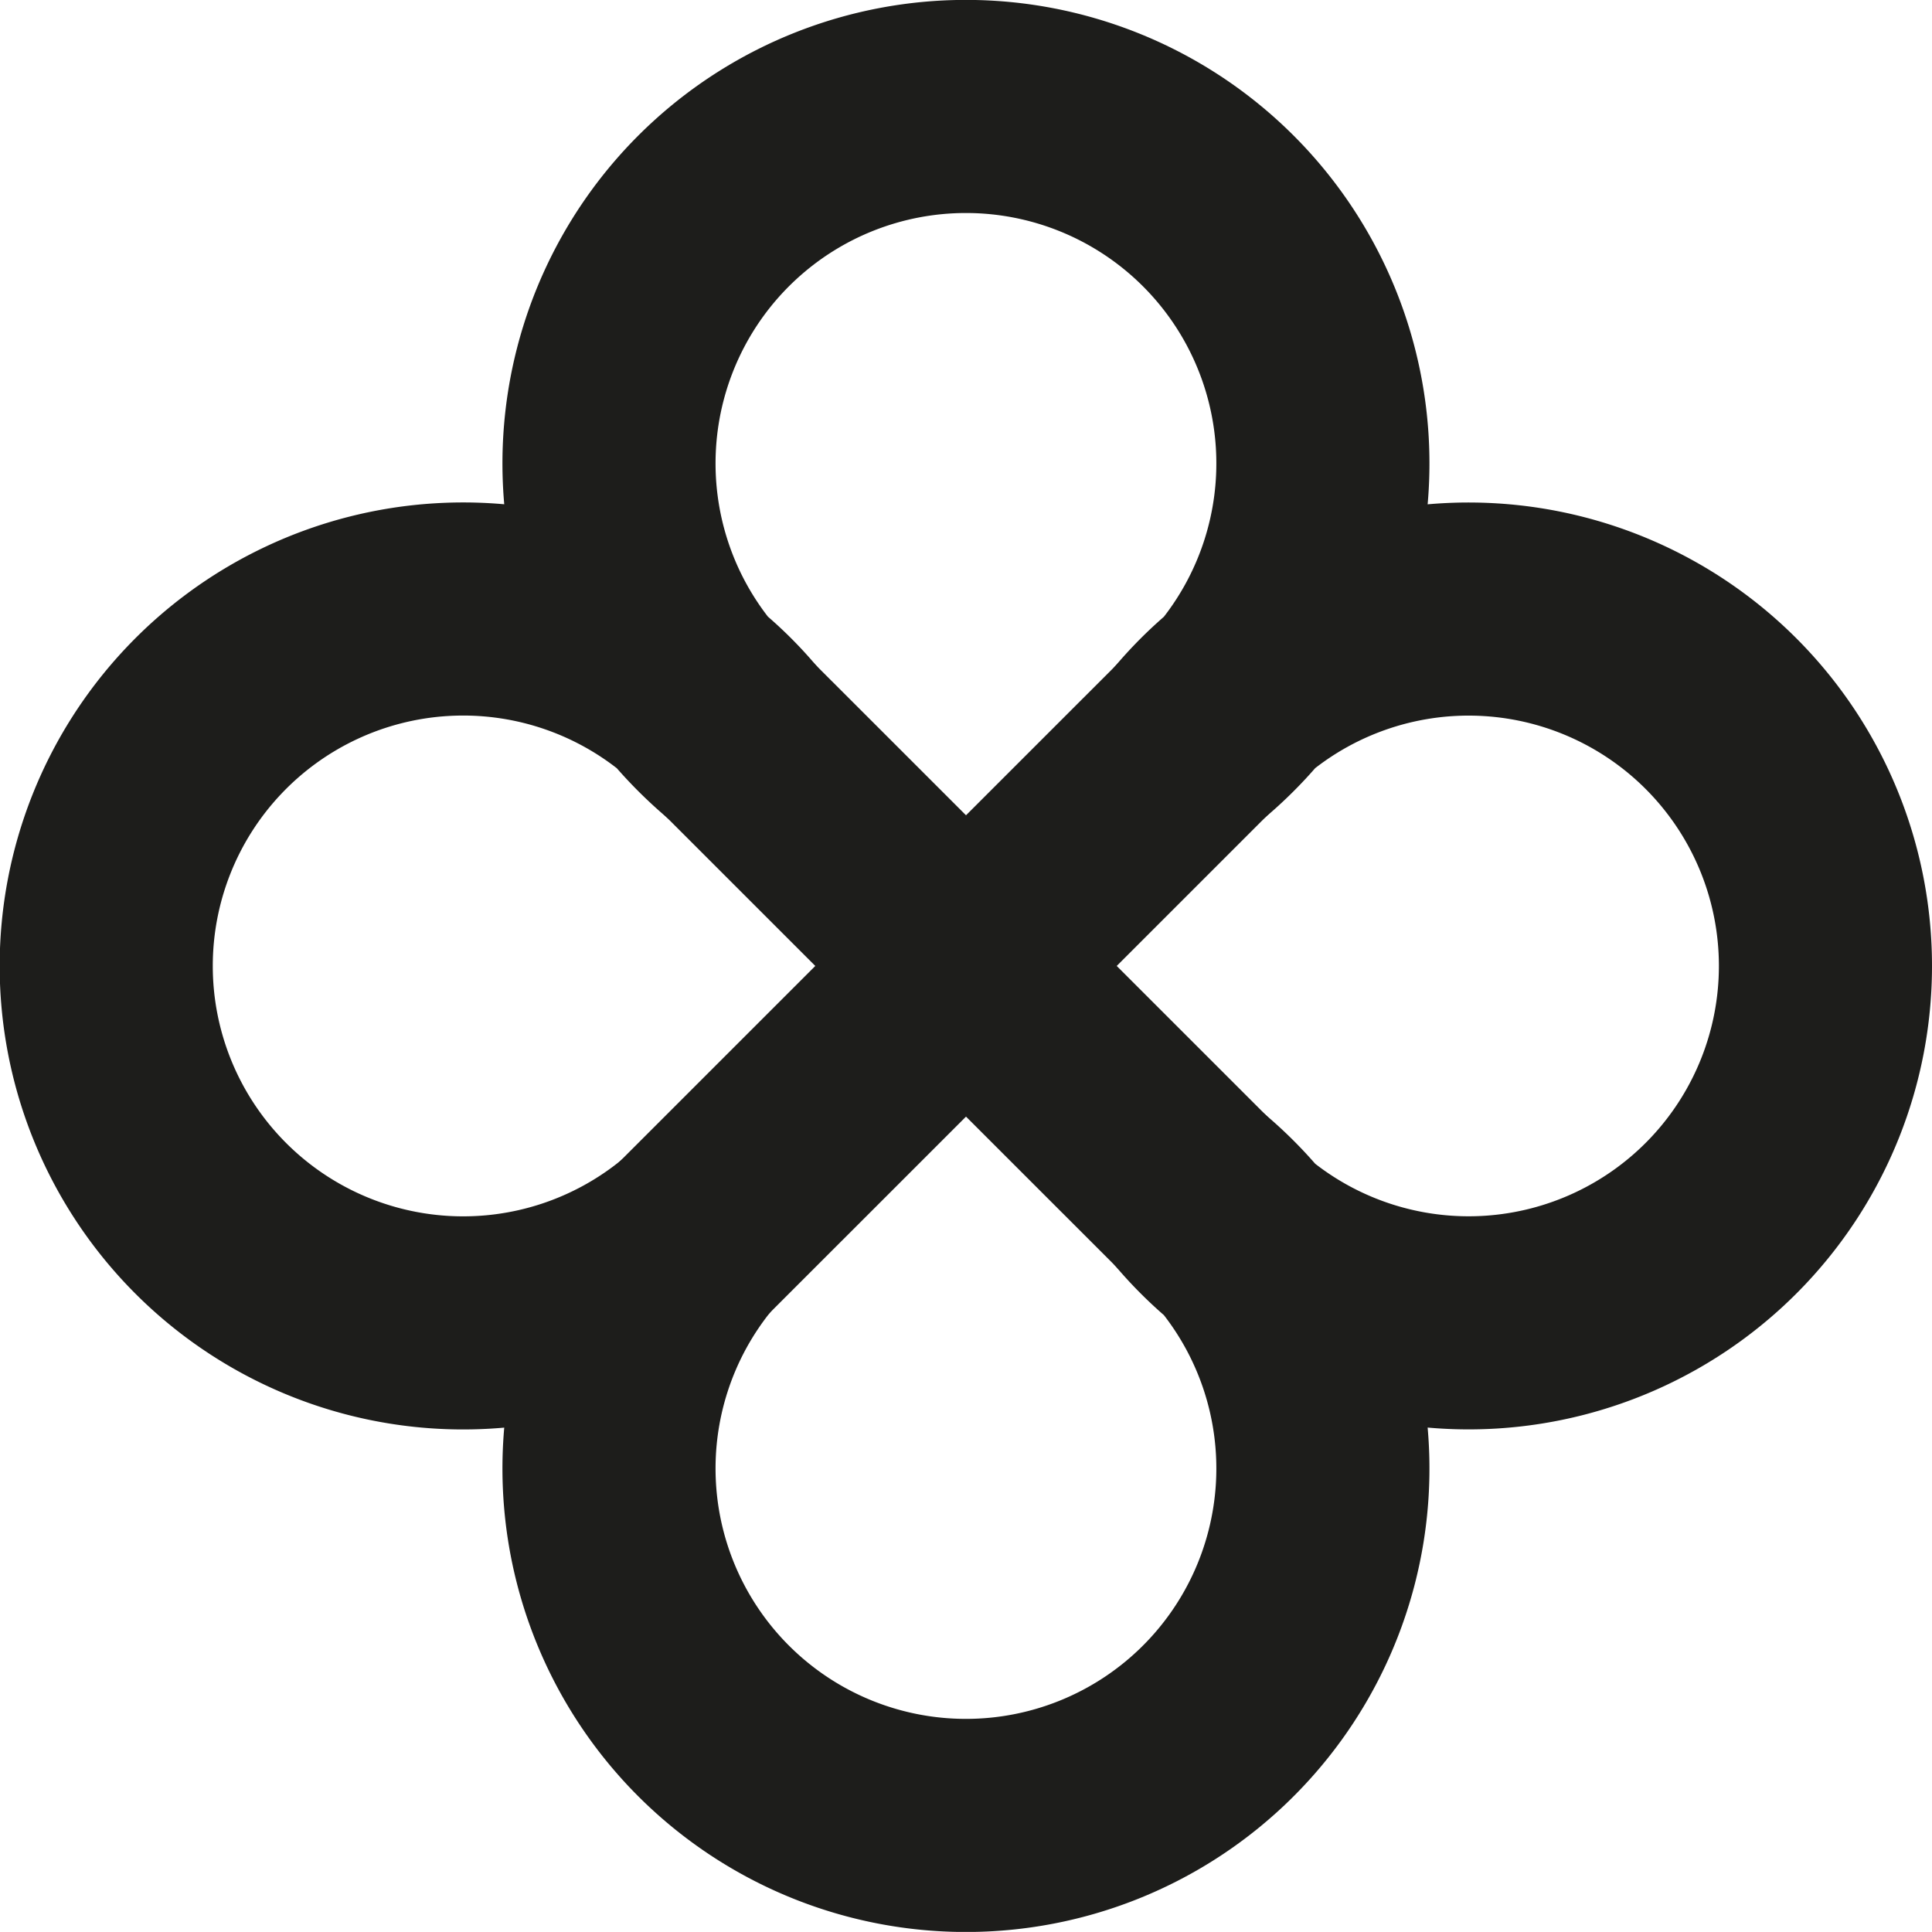
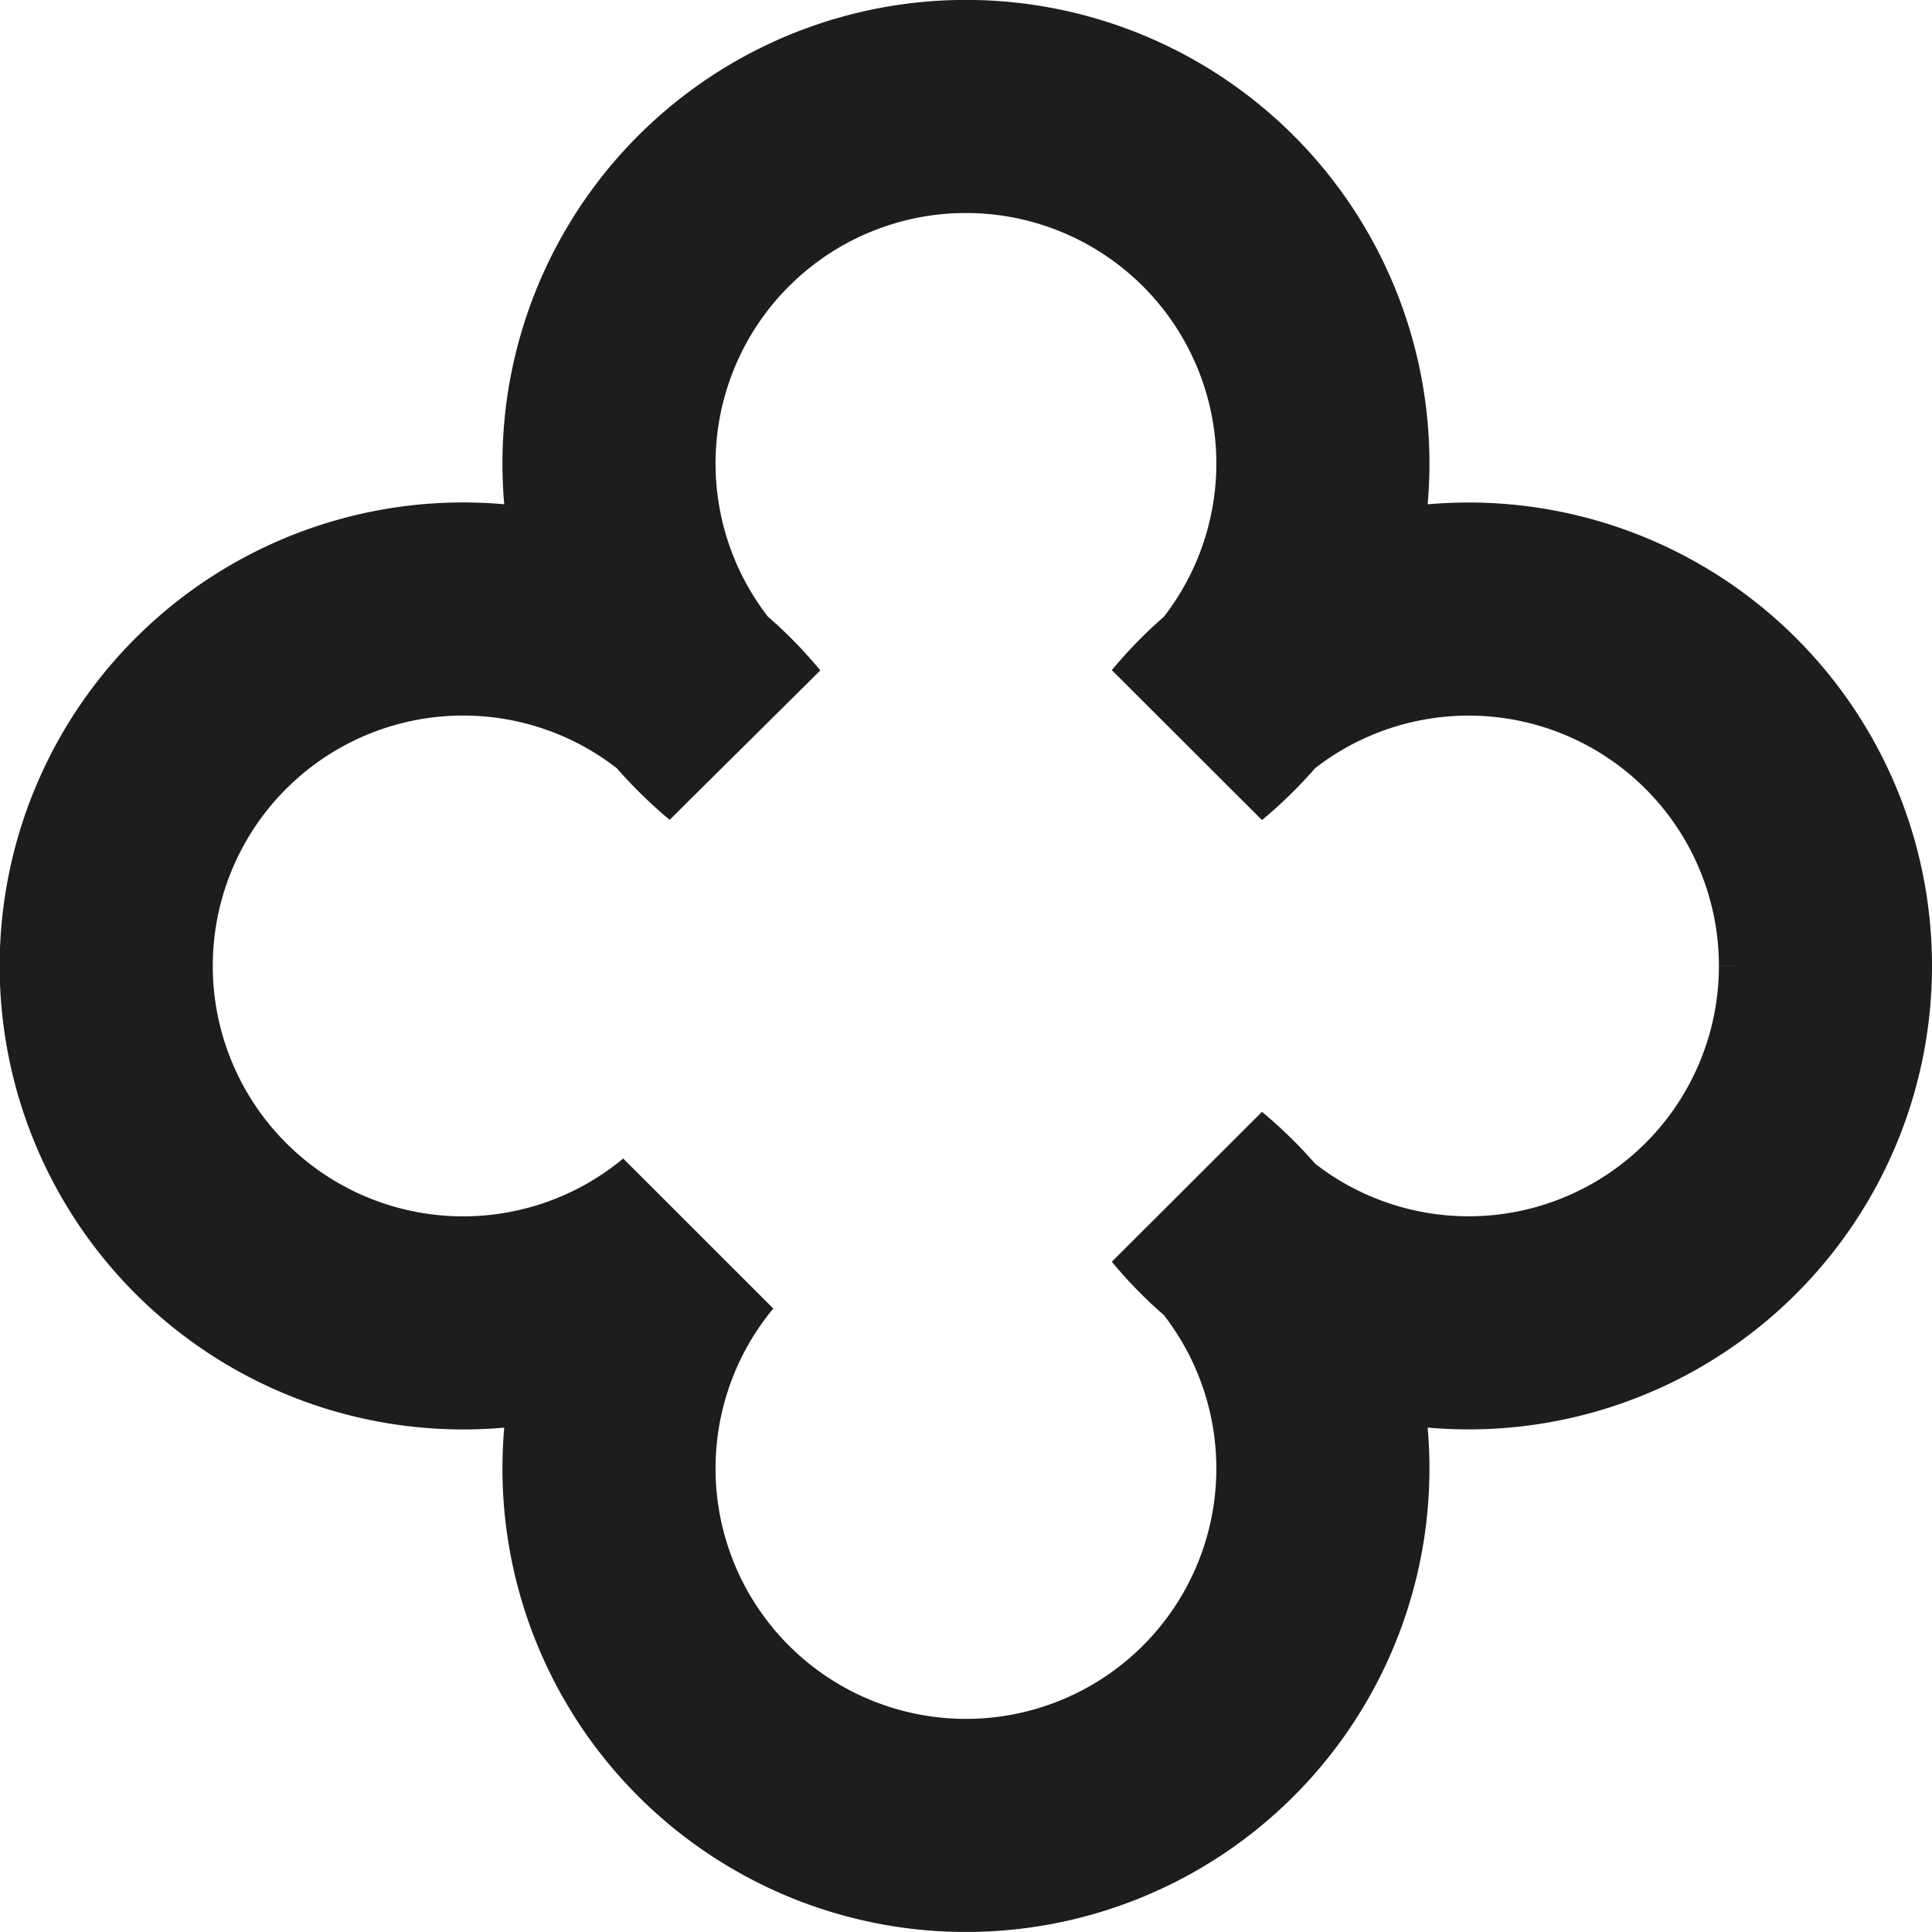
<svg xmlns="http://www.w3.org/2000/svg" id="Layer_1" data-name="Layer 1" viewBox="0 0 181.32 181.31">
  <defs>
    <style>
      .cls-1 {
        fill: none;
        stroke: #1d1d1b;
        stroke-miterlimit: 10;
        stroke-width: 20px;
      }
    </style>
  </defs>
  <title>worldsymbol</title>
  <g>
-     <path class="cls-1" d="M161.36,80.65a33.49,33.49,0,0,1-54.89,25.77,33.57,33.57,0,0,0-4.38-4.38,33,33,0,0,0,4.38,4.38,33.5,33.5,0,1,1-51.55,0,33.5,33.5,0,1,1,0-51.53,34.85,34.85,0,0,0,4.38,4.38,31.81,31.81,0,0,0-4.38-4.38,33.5,33.5,0,1,1,51.55,0,33,33,0,0,0-4.38,4.38,33.57,33.57,0,0,0,4.38-4.38,33.49,33.49,0,0,1,54.89,25.76Z" transform="translate(9.96 10)" />
-     <line class="cls-1" x1="69.27" y1="69.27" x2="112.05" y2="112.04" />
-     <line class="cls-1" x1="112.05" y1="69.27" x2="64.89" y2="116.42" />
+     <path class="cls-1" d="M161.36,80.65a33.49,33.49,0,0,1-54.89,25.77,33.57,33.57,0,0,0-4.38-4.38,33,33,0,0,0,4.38,4.38,33.5,33.5,0,1,1-51.55,0,33.5,33.5,0,1,1,0-51.53,34.85,34.85,0,0,0,4.38,4.38,31.81,31.81,0,0,0-4.38-4.38,33.5,33.5,0,1,1,51.55,0,33,33,0,0,0-4.38,4.38,33.57,33.57,0,0,0,4.38-4.38,33.49,33.49,0,0,1,54.89,25.76" transform="translate(9.96 10)" />
  </g>
</svg>